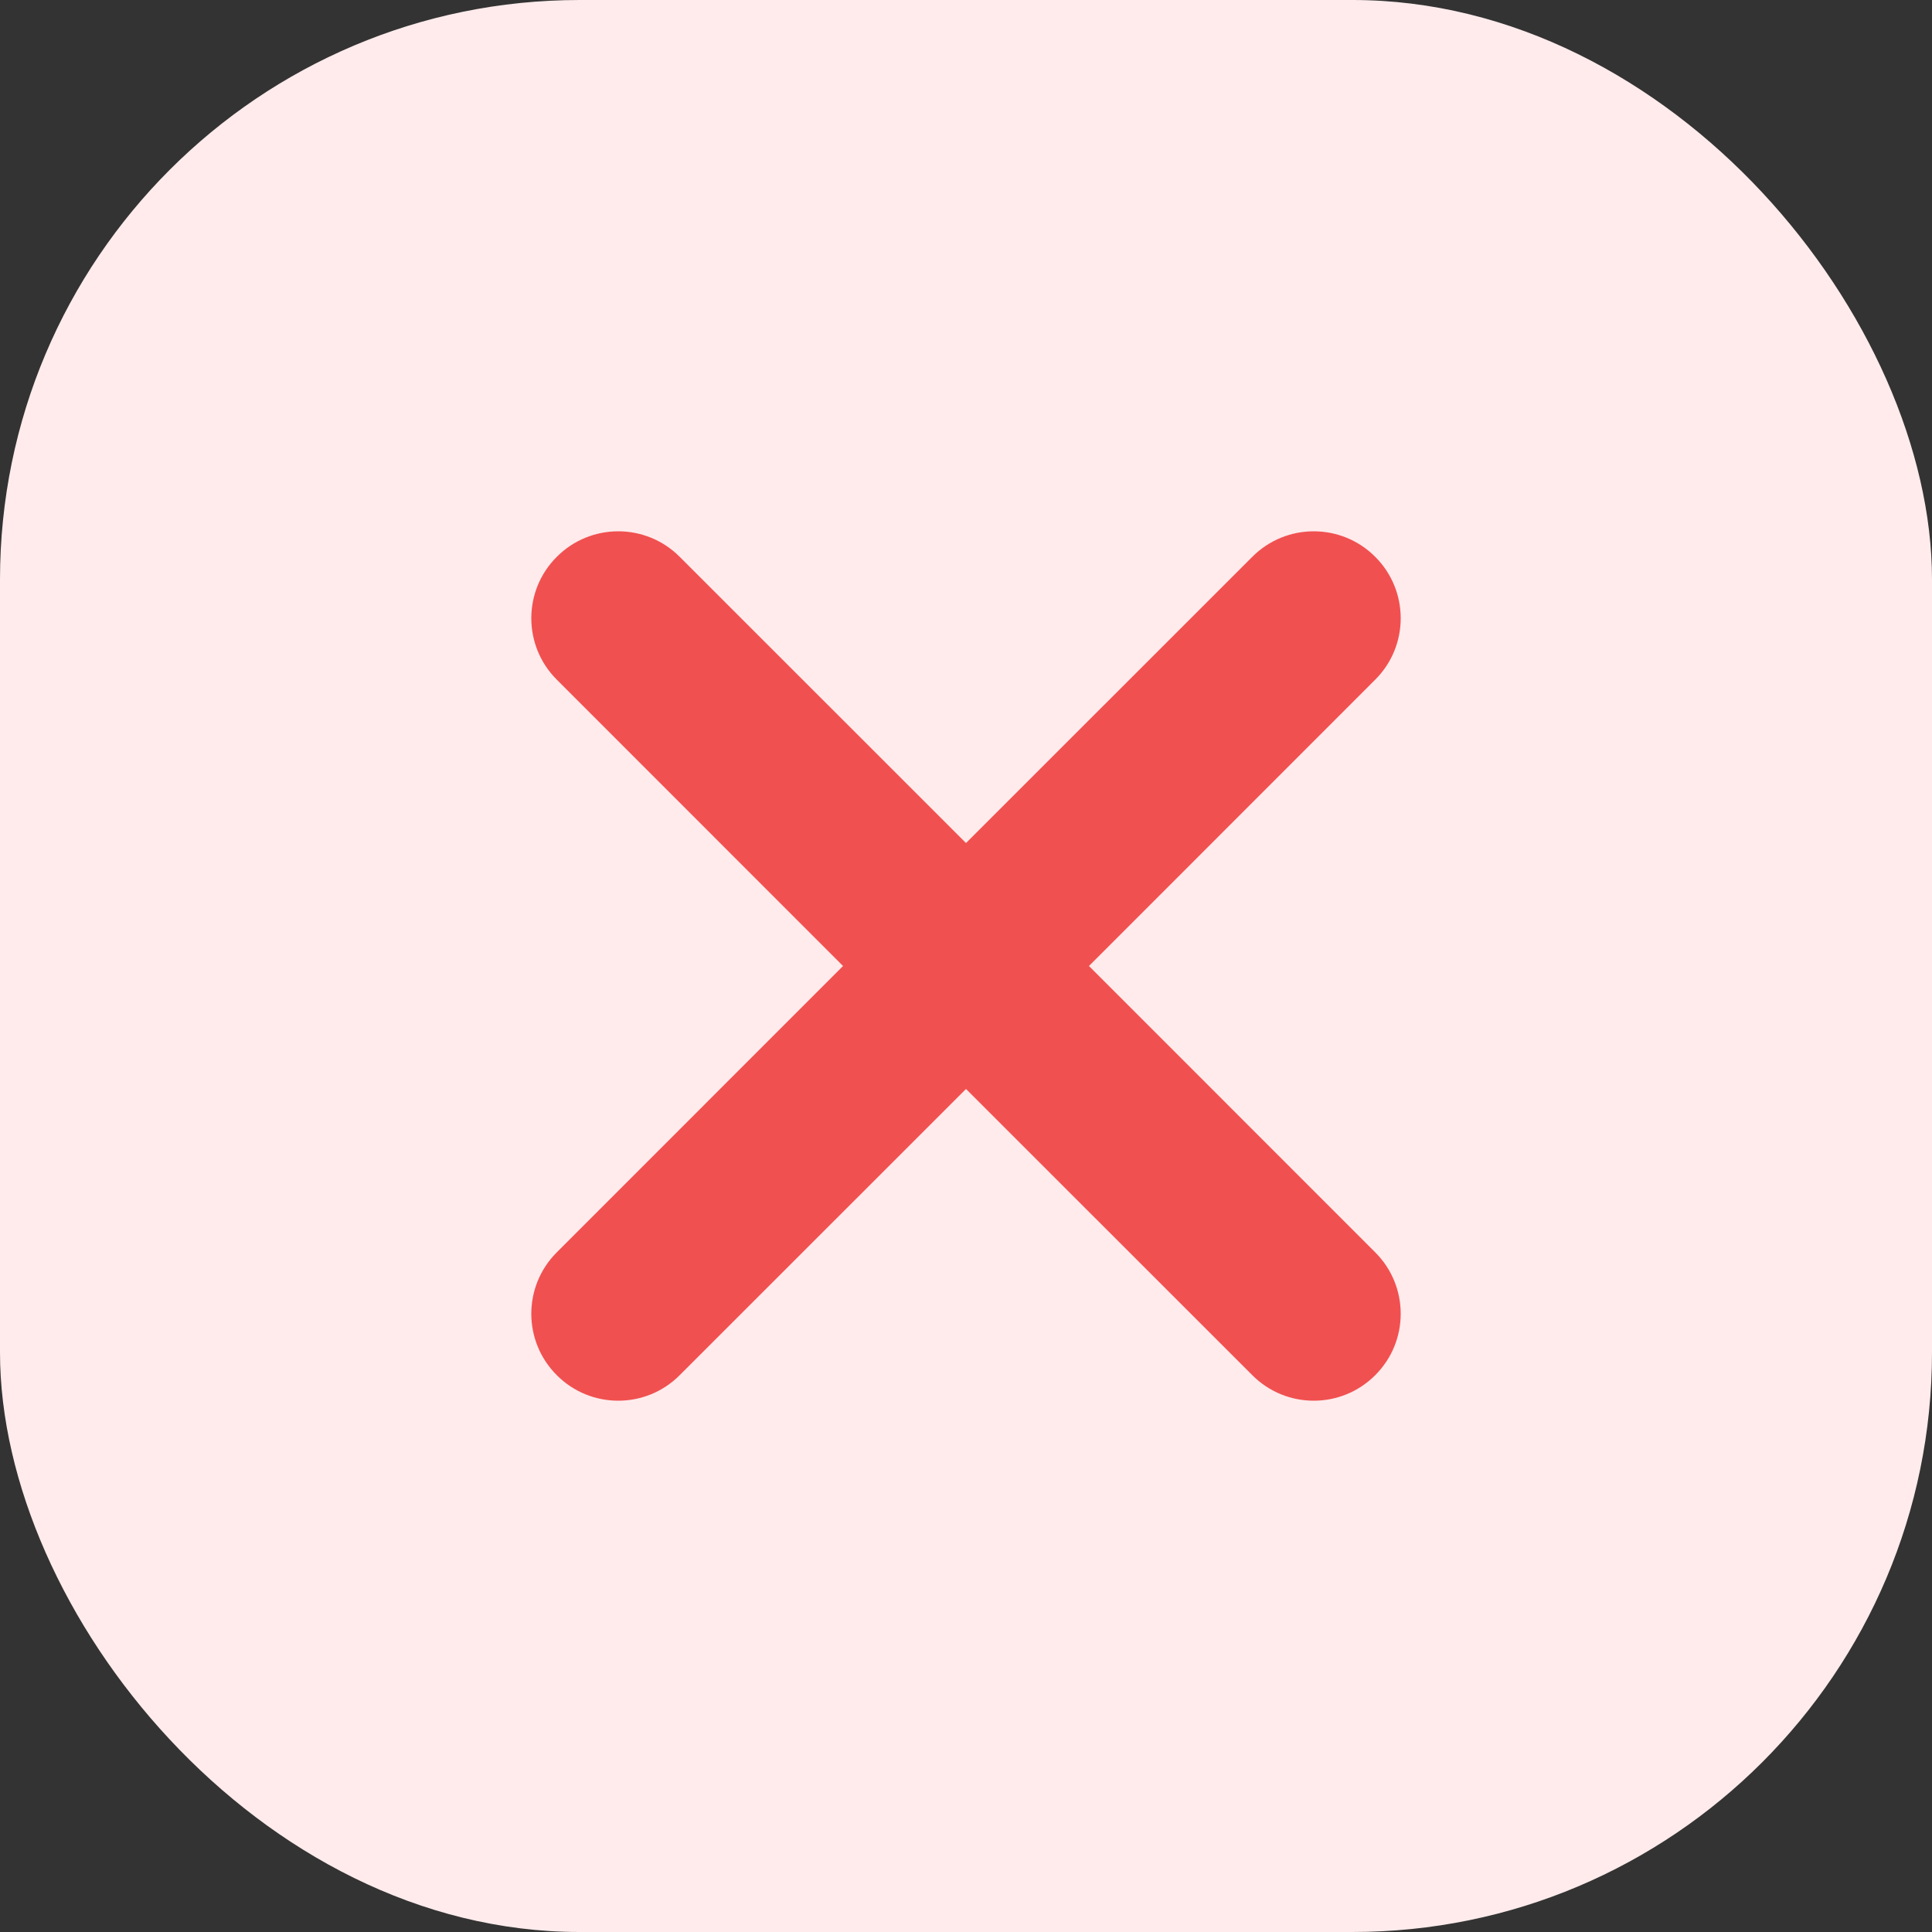
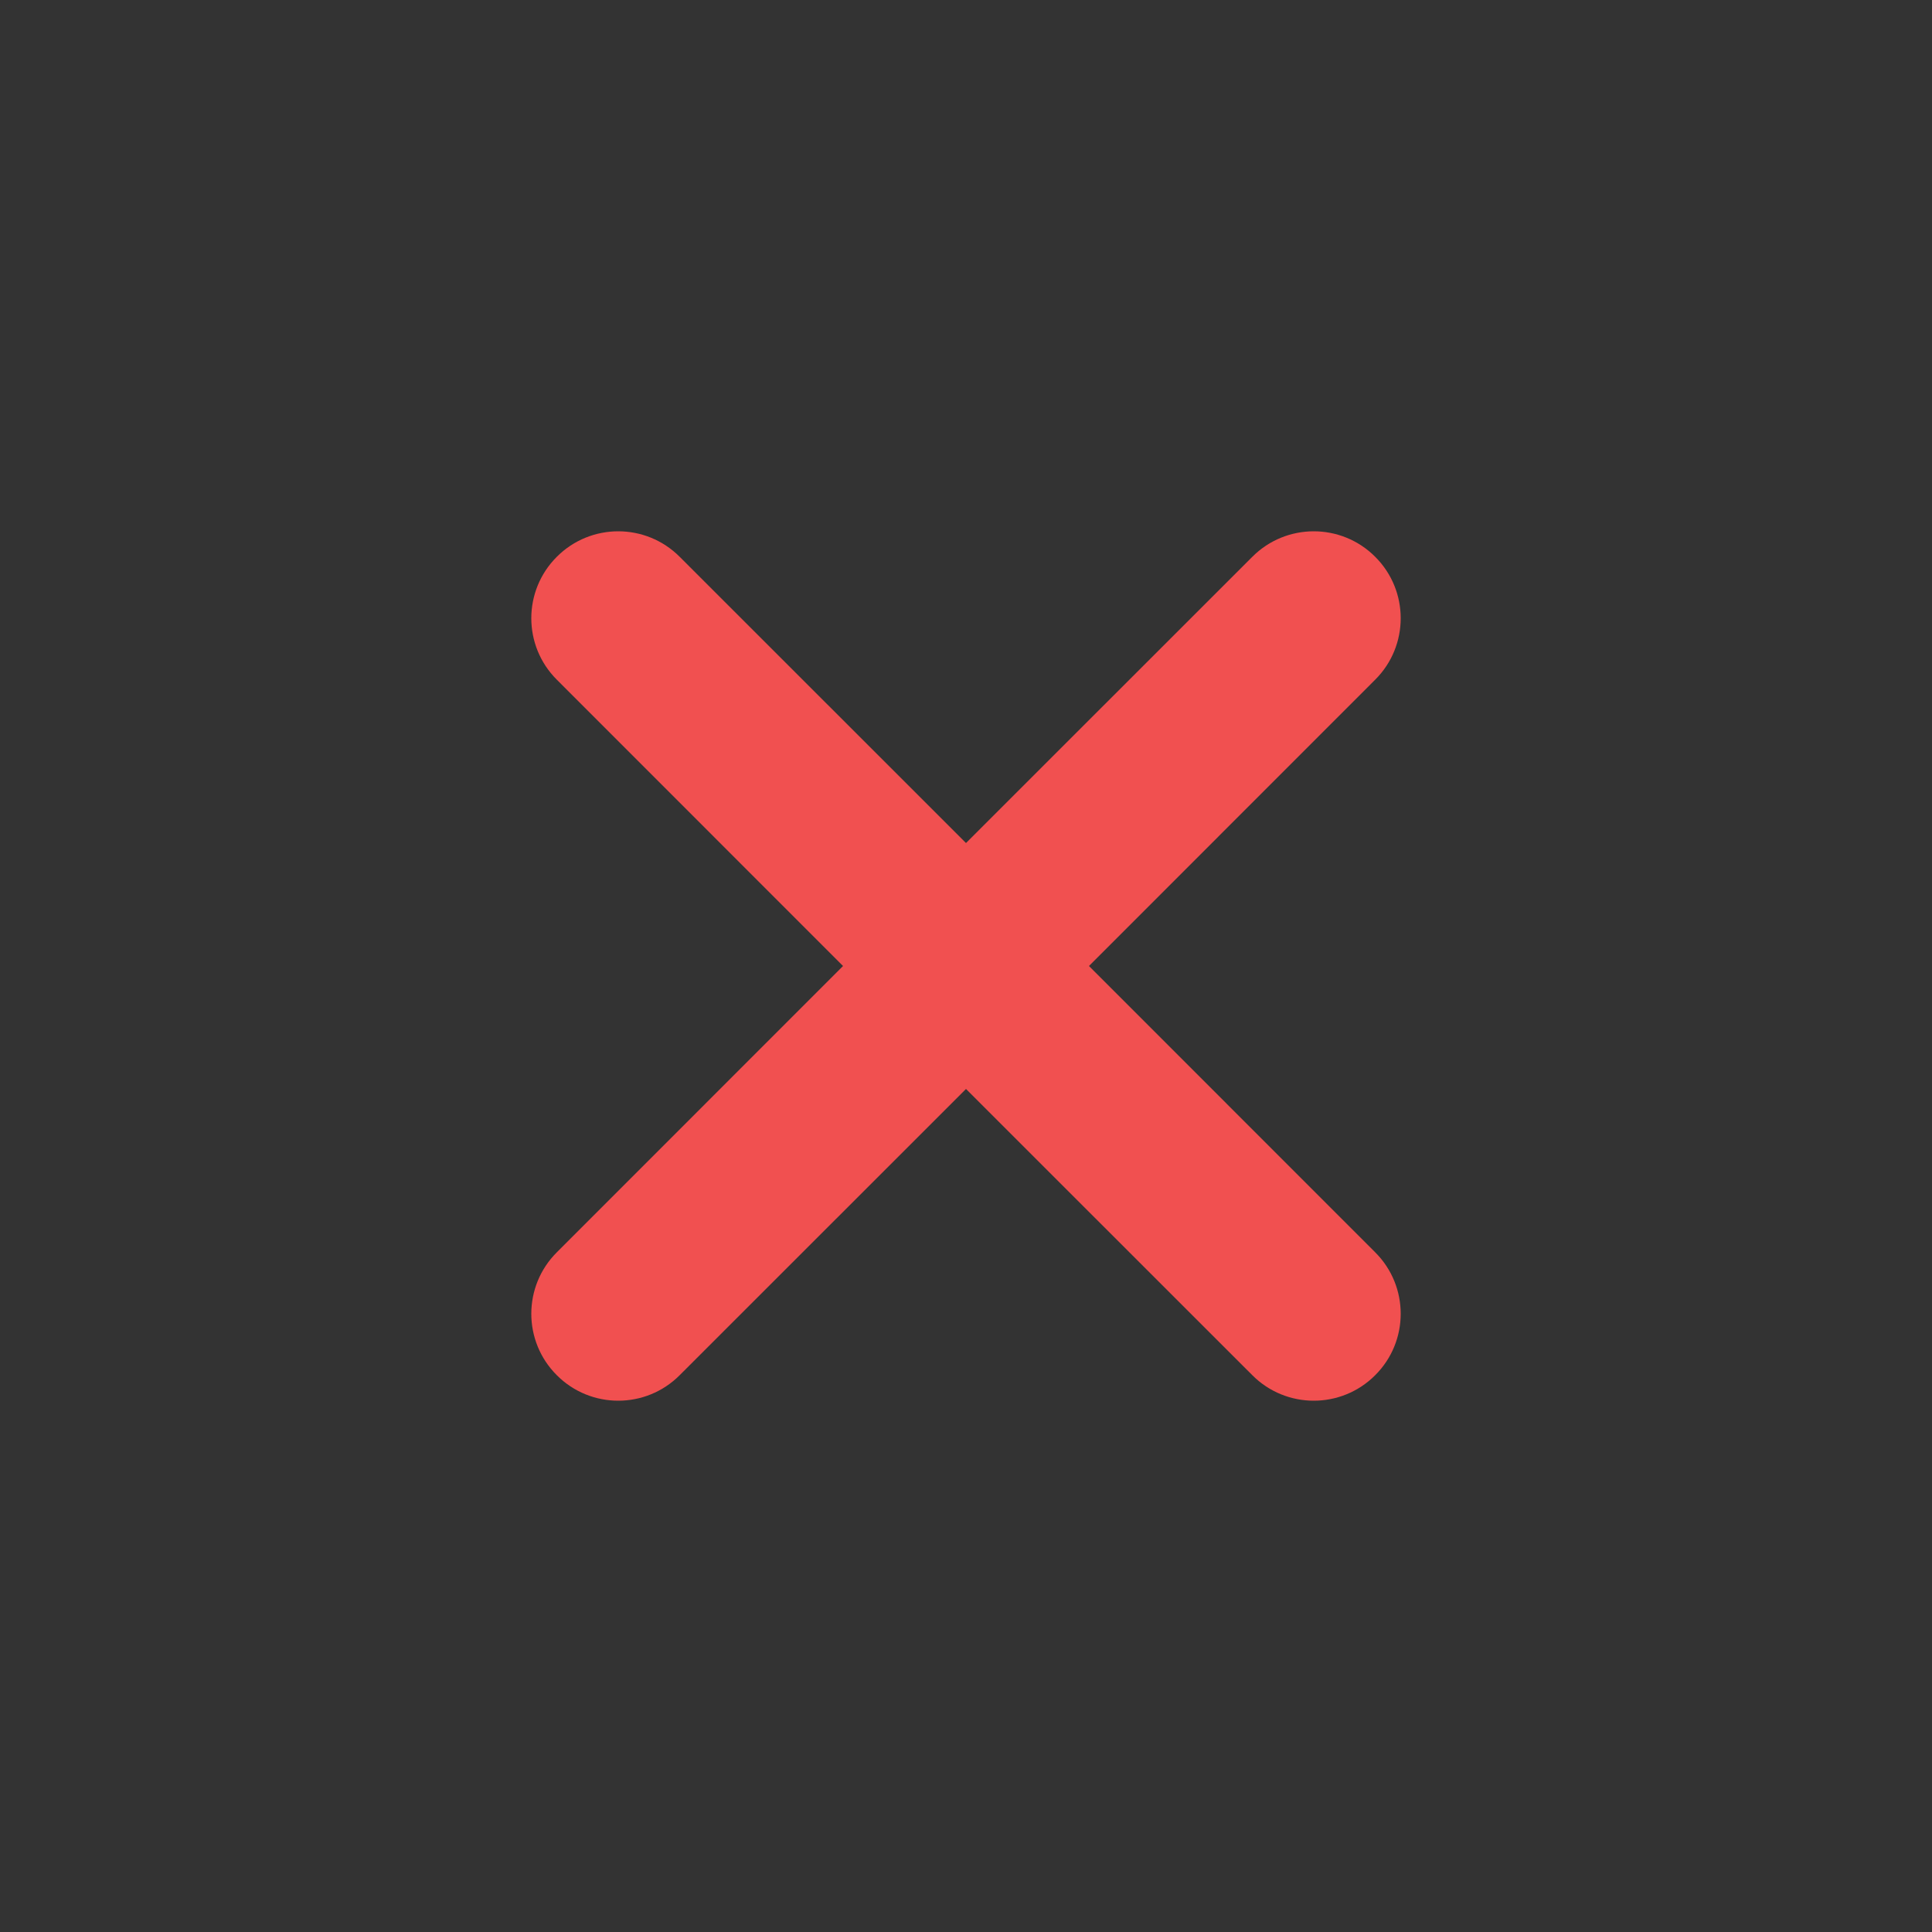
<svg xmlns="http://www.w3.org/2000/svg" width="20" height="20" viewBox="0 0 20 20" fill="none">
  <rect x="0" y="0" width="20" height="20" fill="#333333" stroke="none" />
-   <rect width="20" height="20" rx="6" fill="#FFEBEC" />
  <path d="M7.036 5.764C6.685 5.412 6.115 5.412 5.764 5.764C5.412 6.115 5.412 6.685 5.764 7.036L8.727 10L5.764 12.964C5.412 13.315 5.412 13.885 5.764 14.236C6.115 14.588 6.685 14.588 7.036 14.236L10 11.273L12.964 14.236C13.315 14.588 13.885 14.588 14.236 14.236C14.588 13.885 14.588 13.315 14.236 12.964L11.273 10L14.236 7.036C14.588 6.685 14.588 6.115 14.236 5.764C13.885 5.412 13.315 5.412 12.964 5.764L10 8.727L7.036 5.764Z" fill="#F15050" />
</svg>